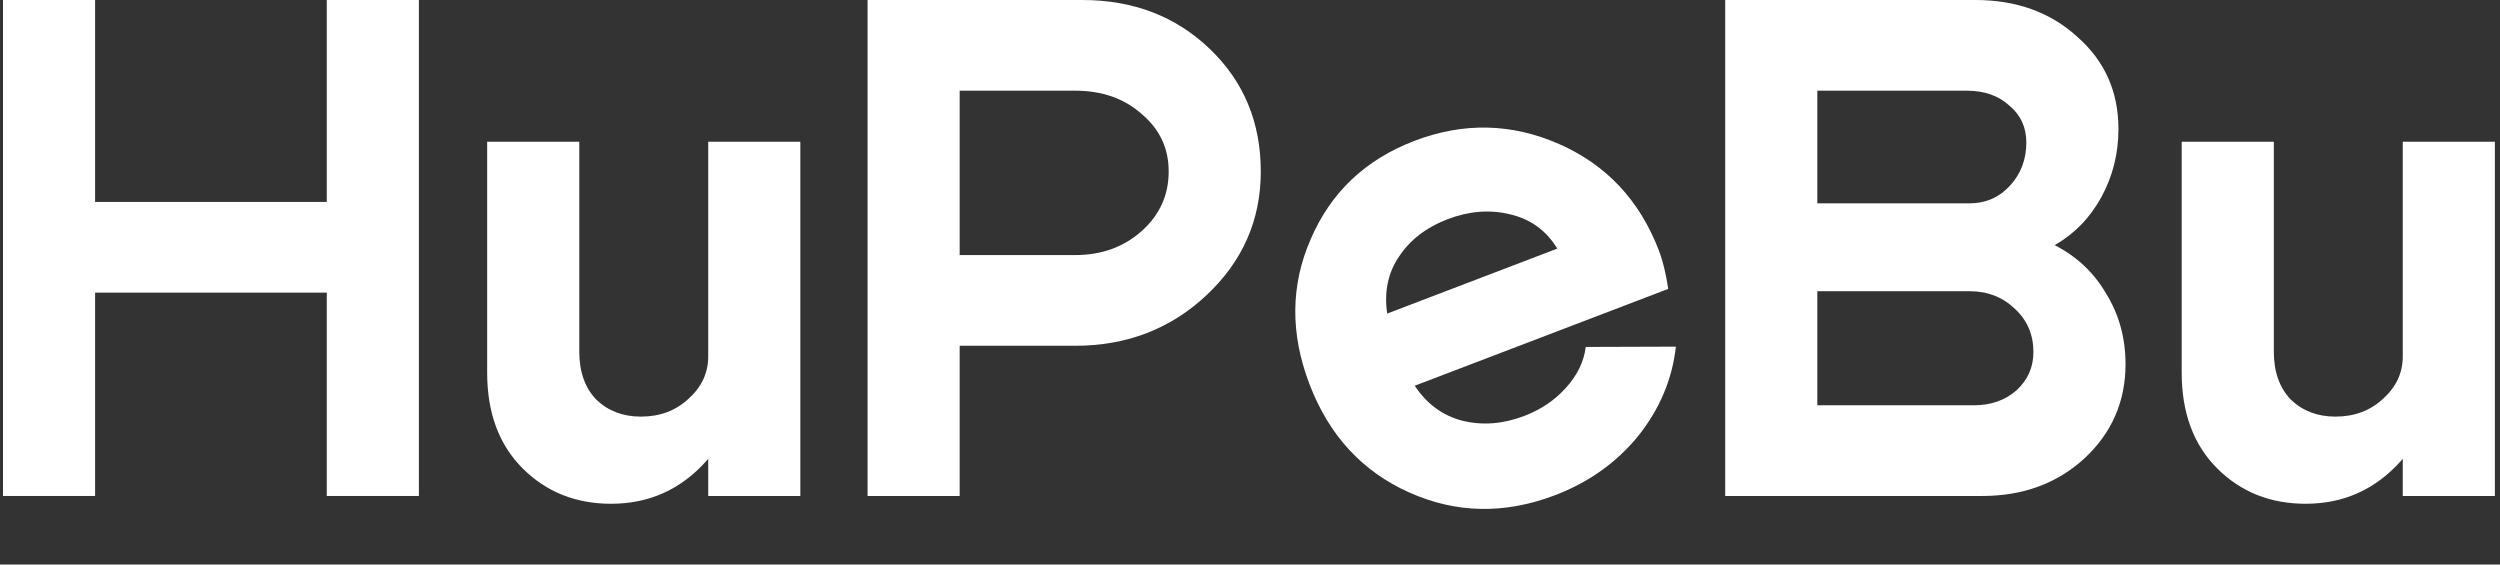
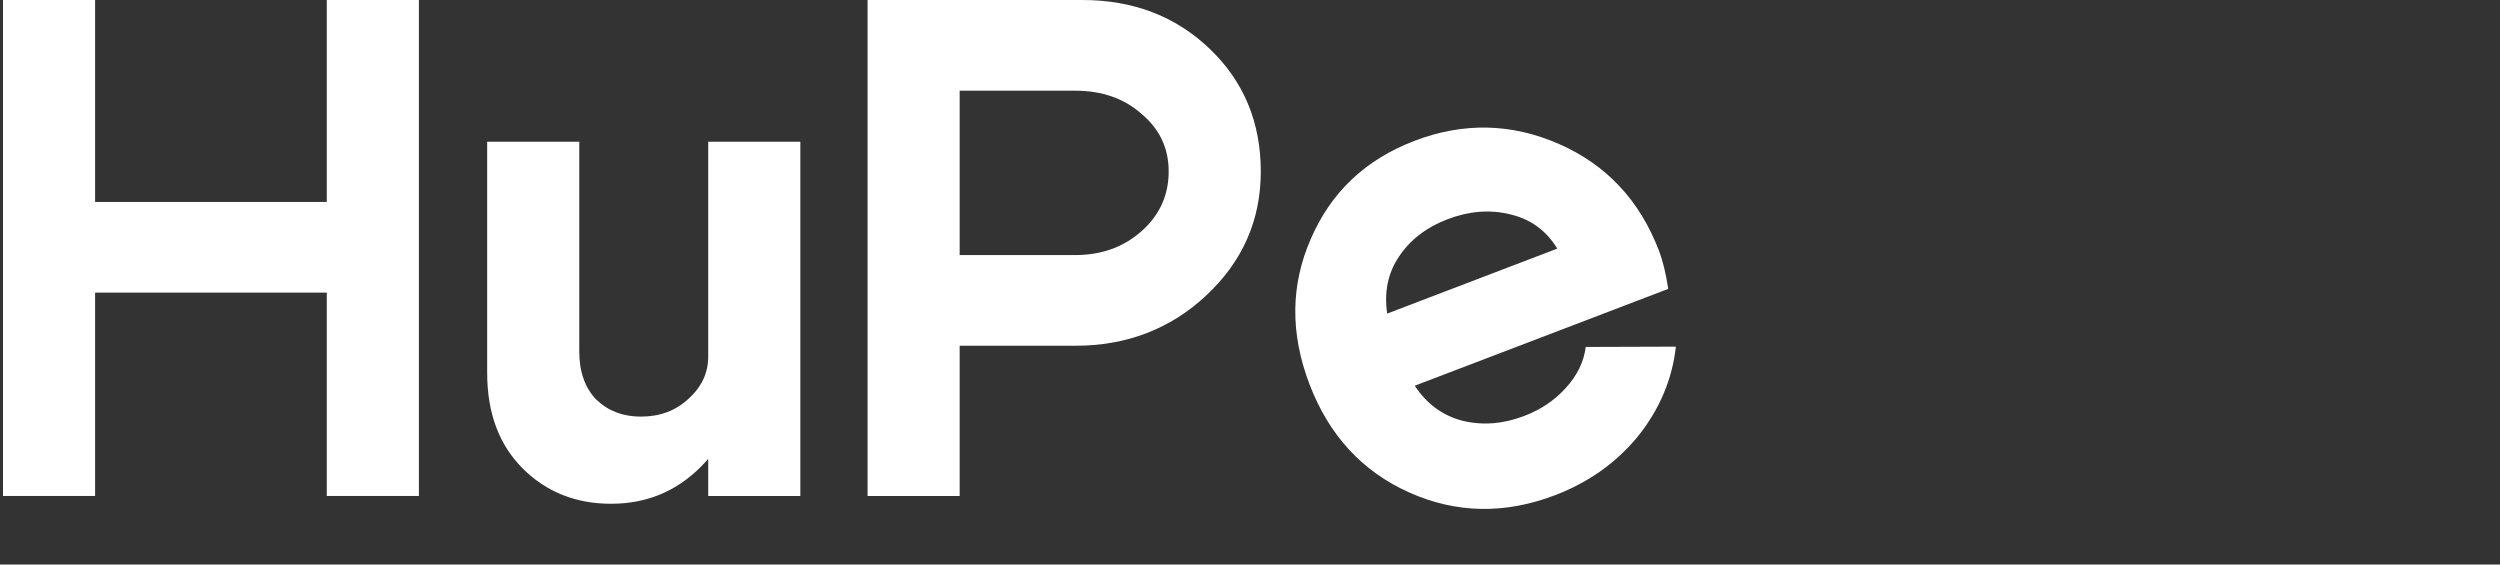
<svg xmlns="http://www.w3.org/2000/svg" width="434" height="98" viewBox="0 0 434 98" fill="none">
  <rect x="0" y="0" width="434" height="98" fill="#333333" stroke="none" />
-   <path d="M433.11 24.6V86.1H417.12V24.6H433.11ZM394.734 24.6V61.008C394.734 64.534 395.718 67.322 397.686 69.372C399.736 71.34 402.319 72.324 405.435 72.324C408.715 72.324 411.462 71.299 413.676 69.249C415.972 67.199 417.12 64.739 417.12 61.869H423.393C423.393 69.085 421.179 75.153 416.751 80.073C412.323 84.993 406.829 87.453 400.269 87.453C394.119 87.453 388.994 85.403 384.894 81.303C380.794 77.203 378.744 71.668 378.744 64.698V24.6H394.734Z" fill="white" />
-   <path d="M341.439 15.744H315.486V35.301H341.931C344.719 35.301 347.056 34.276 348.942 32.226C350.828 30.176 351.771 27.675 351.771 24.723C351.771 22.099 350.787 19.967 348.819 18.327C346.933 16.605 344.473 15.744 341.439 15.744ZM341.931 50.553H315.486V70.356H342.669C345.621 70.356 348.081 69.495 350.049 67.773C352.017 65.969 353.001 63.755 353.001 61.131C353.001 58.097 351.935 55.596 349.803 53.628C347.671 51.578 345.047 50.553 341.931 50.553ZM344.145 86.1H299.496V0H342.915C350.049 0 355.953 2.132 360.627 6.396C365.383 10.578 367.761 15.908 367.761 22.386C367.761 26.65 366.777 30.586 364.809 34.194C362.841 37.802 360.135 40.59 356.691 42.558C360.545 44.526 363.538 47.355 365.67 51.045C367.884 54.653 368.991 58.712 368.991 63.222C368.991 69.7 366.613 75.153 361.857 79.581C357.101 83.927 351.197 86.1 344.145 86.1Z" fill="white" />
  <path d="M270.344 43.158C268.444 40.021 265.711 38.037 262.145 37.205C258.656 36.343 255.035 36.629 251.281 38.063C247.604 39.467 244.791 41.639 242.842 44.578C240.94 47.412 240.264 50.698 240.815 54.438L270.344 43.158ZM245.599 66.962C247.681 70.117 250.429 72.139 253.842 73.03C257.331 73.892 260.914 73.62 264.591 72.216C267.502 71.104 269.91 69.482 271.817 67.349C273.8 65.187 274.956 62.814 275.286 60.23L290.934 60.178C290.297 65.863 288.107 71.045 284.364 75.723C280.592 80.324 275.794 83.736 269.973 85.96C261.24 89.296 252.798 89.141 244.647 85.496C236.495 81.851 230.722 75.585 227.328 66.7C223.963 57.89 224.041 49.478 227.563 41.461C231.055 33.368 237.052 27.698 245.555 24.45C254.057 21.202 262.423 21.386 270.651 25.002C278.879 28.618 284.661 34.792 287.997 43.525C288.67 45.286 289.206 47.495 289.606 50.152L245.599 66.962Z" fill="white" />
  <path d="M186.647 15.744H166.598V44.28H186.647C191.239 44.28 195.093 42.886 198.209 40.098C201.325 37.31 202.883 33.866 202.883 29.766C202.883 25.748 201.325 22.427 198.209 19.803C195.175 17.097 191.321 15.744 186.647 15.744ZM186.647 60.024H166.598V86.1H150.608V0H187.877C196.733 0 204.113 2.829 210.017 8.487C215.921 14.145 218.873 21.238 218.873 29.766C218.873 38.212 215.716 45.387 209.402 51.291C203.17 57.113 195.585 60.024 186.647 60.024Z" fill="white" />
  <path d="M138.938 24.6V86.1H122.948V24.6H138.938ZM100.562 24.6V61.008C100.562 64.534 101.546 67.322 103.514 69.372C105.564 71.34 108.147 72.324 111.263 72.324C114.543 72.324 117.29 71.299 119.504 69.249C121.8 67.199 122.948 64.739 122.948 61.869H129.221C129.221 69.085 127.007 75.153 122.579 80.073C118.151 84.993 112.657 87.453 106.097 87.453C99.947 87.453 94.822 85.403 90.722 81.303C86.622 77.203 84.572 71.668 84.572 64.698V24.6H100.562Z" fill="white" />
  <path d="M0.519 86.1V0H16.509V35.055H56.73V0H72.72V86.1H56.73V50.799H16.509V86.1H0.519Z" fill="white" />
</svg>